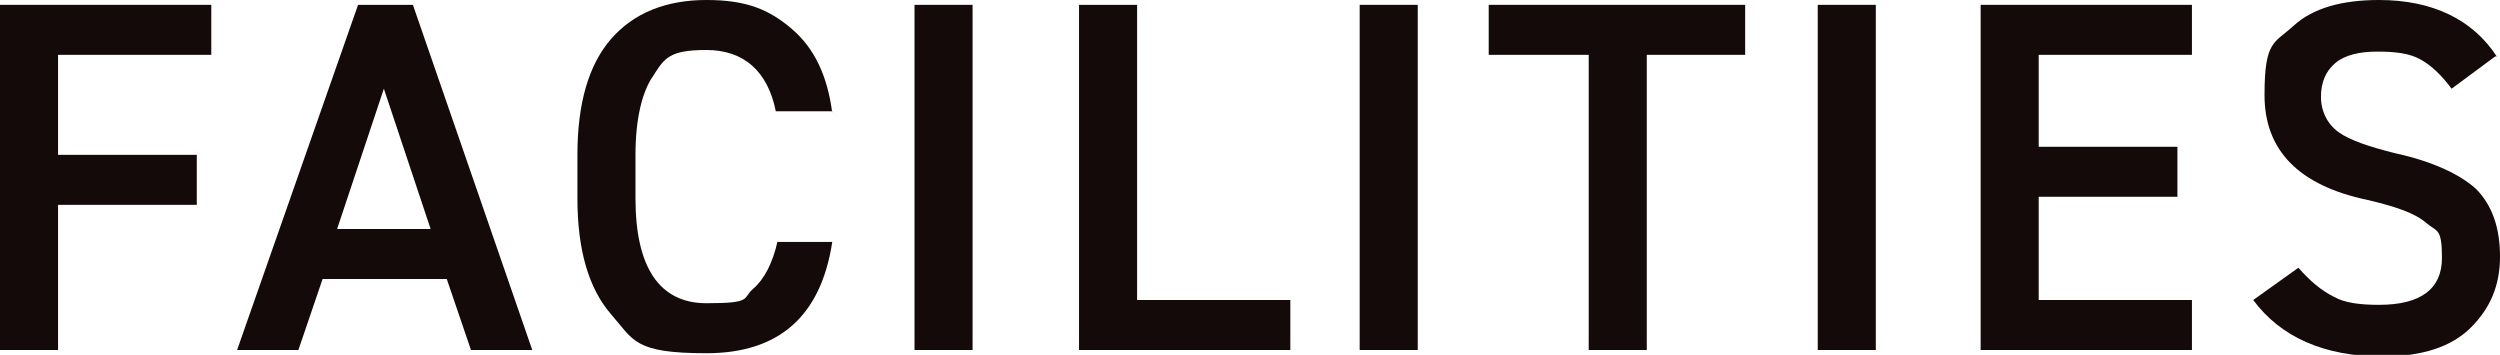
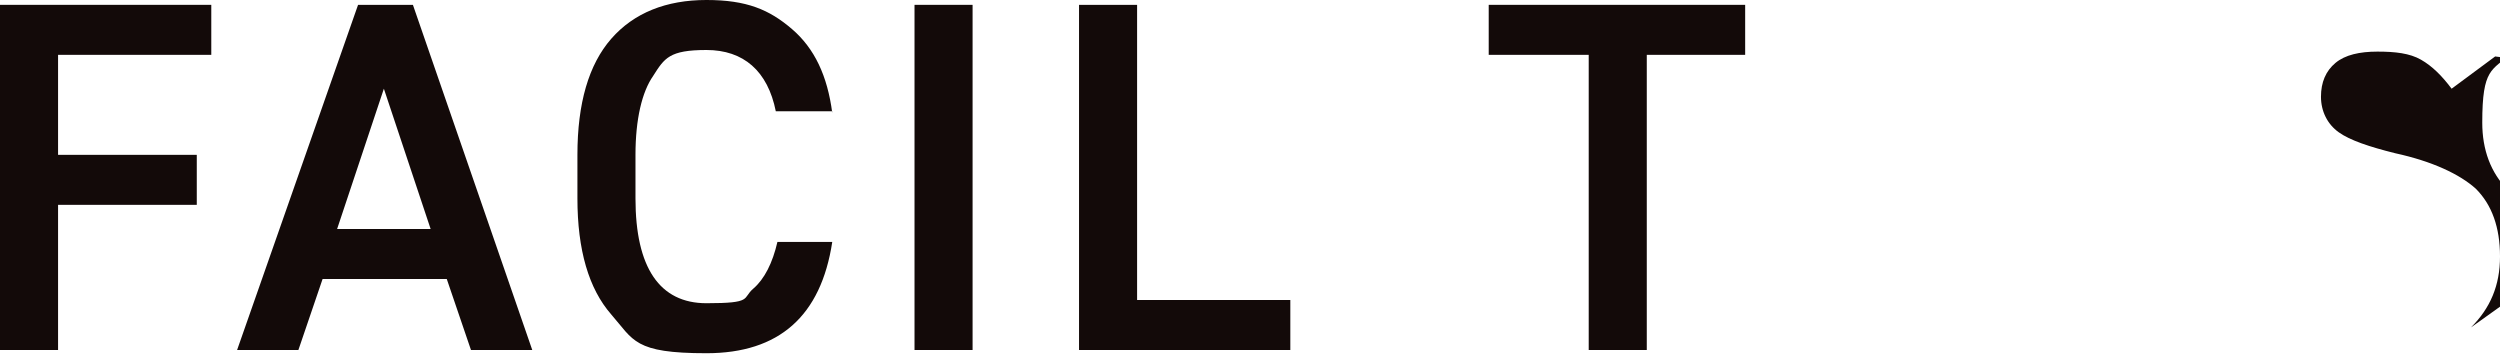
<svg xmlns="http://www.w3.org/2000/svg" id="uuid-297a5116-1b13-4feb-a1c1-52eb21154293" data-name="Layer 2" width="155" height="22" viewBox="0 0 155 22">
  <g id="uuid-294c8715-1202-4b12-84ff-d6f667701cad" data-name="text">
    <g>
      <path d="M0,21.7V.3h13.1v3.1H3.6v6.2h8.6v3.1H3.6v9H0Z" fill="#130a09" stroke-width="0" />
      <path d="M20,17.3l-1.5,4.4h-3.8L22.2.3h3.4l7.4,21.4h-3.8l-1.5-4.4h-7.7ZM26.7,14.2l-2.9-8.7-2.9,8.7h5.7Z" fill="#130a09" stroke-width="0" />
      <path d="M51.6,6.9h-3.5c-.5-2.5-2-3.8-4.3-3.8s-2.6.5-3.3,1.6c-.7,1-1.1,2.7-1.1,4.9v2.7c0,4.3,1.5,6.5,4.4,6.5s2.2-.3,2.9-.9c.7-.6,1.2-1.6,1.5-2.9h3.4c-.7,4.6-3.3,6.9-7.8,6.9s-4.5-.8-5.9-2.4c-1.4-1.6-2.1-4-2.1-7.2v-2.7c0-3.2.7-5.6,2.1-7.2,1.4-1.6,3.4-2.4,5.9-2.4s3.9.6,5.3,1.8,2.2,2.9,2.5,5.2Z" fill="#130a09" stroke-width="0" />
      <path d="M56.7.3h3.6v21.4h-3.6V.3Z" fill="#130a09" stroke-width="0" />
      <path d="M66.9.3h3.6v18.3h9.5v3.1h-13.1V.3Z" fill="#130a09" stroke-width="0" />
-       <path d="M84.3.3h3.6v21.4h-3.6V.3Z" fill="#130a09" stroke-width="0" />
      <path d="M92.3,3.4V.3h15.9v3.1h-6.1v18.3h-3.6V3.4h-6.2Z" fill="#130a09" stroke-width="0" />
-       <path d="M112.7.3h3.6v21.4h-3.6V.3Z" fill="#130a09" stroke-width="0" />
-       <path d="M122.8,21.7V.3h13.1v3.1h-9.5v5.7h8.6v3.1h-8.6v6.4h9.5v3.1h-13.1Z" fill="#130a09" stroke-width="0" />
-       <path d="M154.7,3.5l-2.7,2c-.6-.8-1.2-1.4-1.9-1.8-.7-.4-1.6-.5-2.7-.5s-2,.2-2.6.7c-.6.5-.9,1.2-.9,2.1s.4,1.7,1.1,2.2,1.9.9,3.5,1.3c2.3.5,4,1.3,5,2.2,1,1,1.5,2.4,1.5,4.2s-.6,3.2-1.8,4.4c-1.2,1.2-3,1.8-5.5,1.8-3.6,0-6.3-1.2-8-3.5l2.8-2c.7.8,1.4,1.4,2.2,1.8.7.4,1.7.5,2.8.5,2.6,0,3.9-1,3.9-2.9s-.3-1.6-1-2.2-1.9-1-3.6-1.4c-4.3-.9-6.4-3.1-6.4-6.5s.6-3.2,1.8-4.3c1.2-1.1,3-1.6,5.3-1.6,3.3,0,5.8,1.2,7.3,3.5Z" fill="#130a09" stroke-width="0" />
+       <path d="M154.7,3.5l-2.7,2c-.6-.8-1.2-1.4-1.9-1.8-.7-.4-1.6-.5-2.7-.5s-2,.2-2.6.7c-.6.5-.9,1.2-.9,2.1s.4,1.7,1.1,2.2,1.9.9,3.5,1.3c2.3.5,4,1.3,5,2.2,1,1,1.5,2.4,1.5,4.2s-.6,3.2-1.8,4.4l2.8-2c.7.8,1.4,1.4,2.2,1.8.7.4,1.7.5,2.8.5,2.6,0,3.9-1,3.9-2.9s-.3-1.6-1-2.2-1.9-1-3.6-1.4c-4.3-.9-6.4-3.1-6.4-6.5s.6-3.2,1.8-4.3c1.2-1.1,3-1.6,5.3-1.6,3.3,0,5.8,1.2,7.3,3.5Z" fill="#130a09" stroke-width="0" />
    </g>
  </g>
</svg>